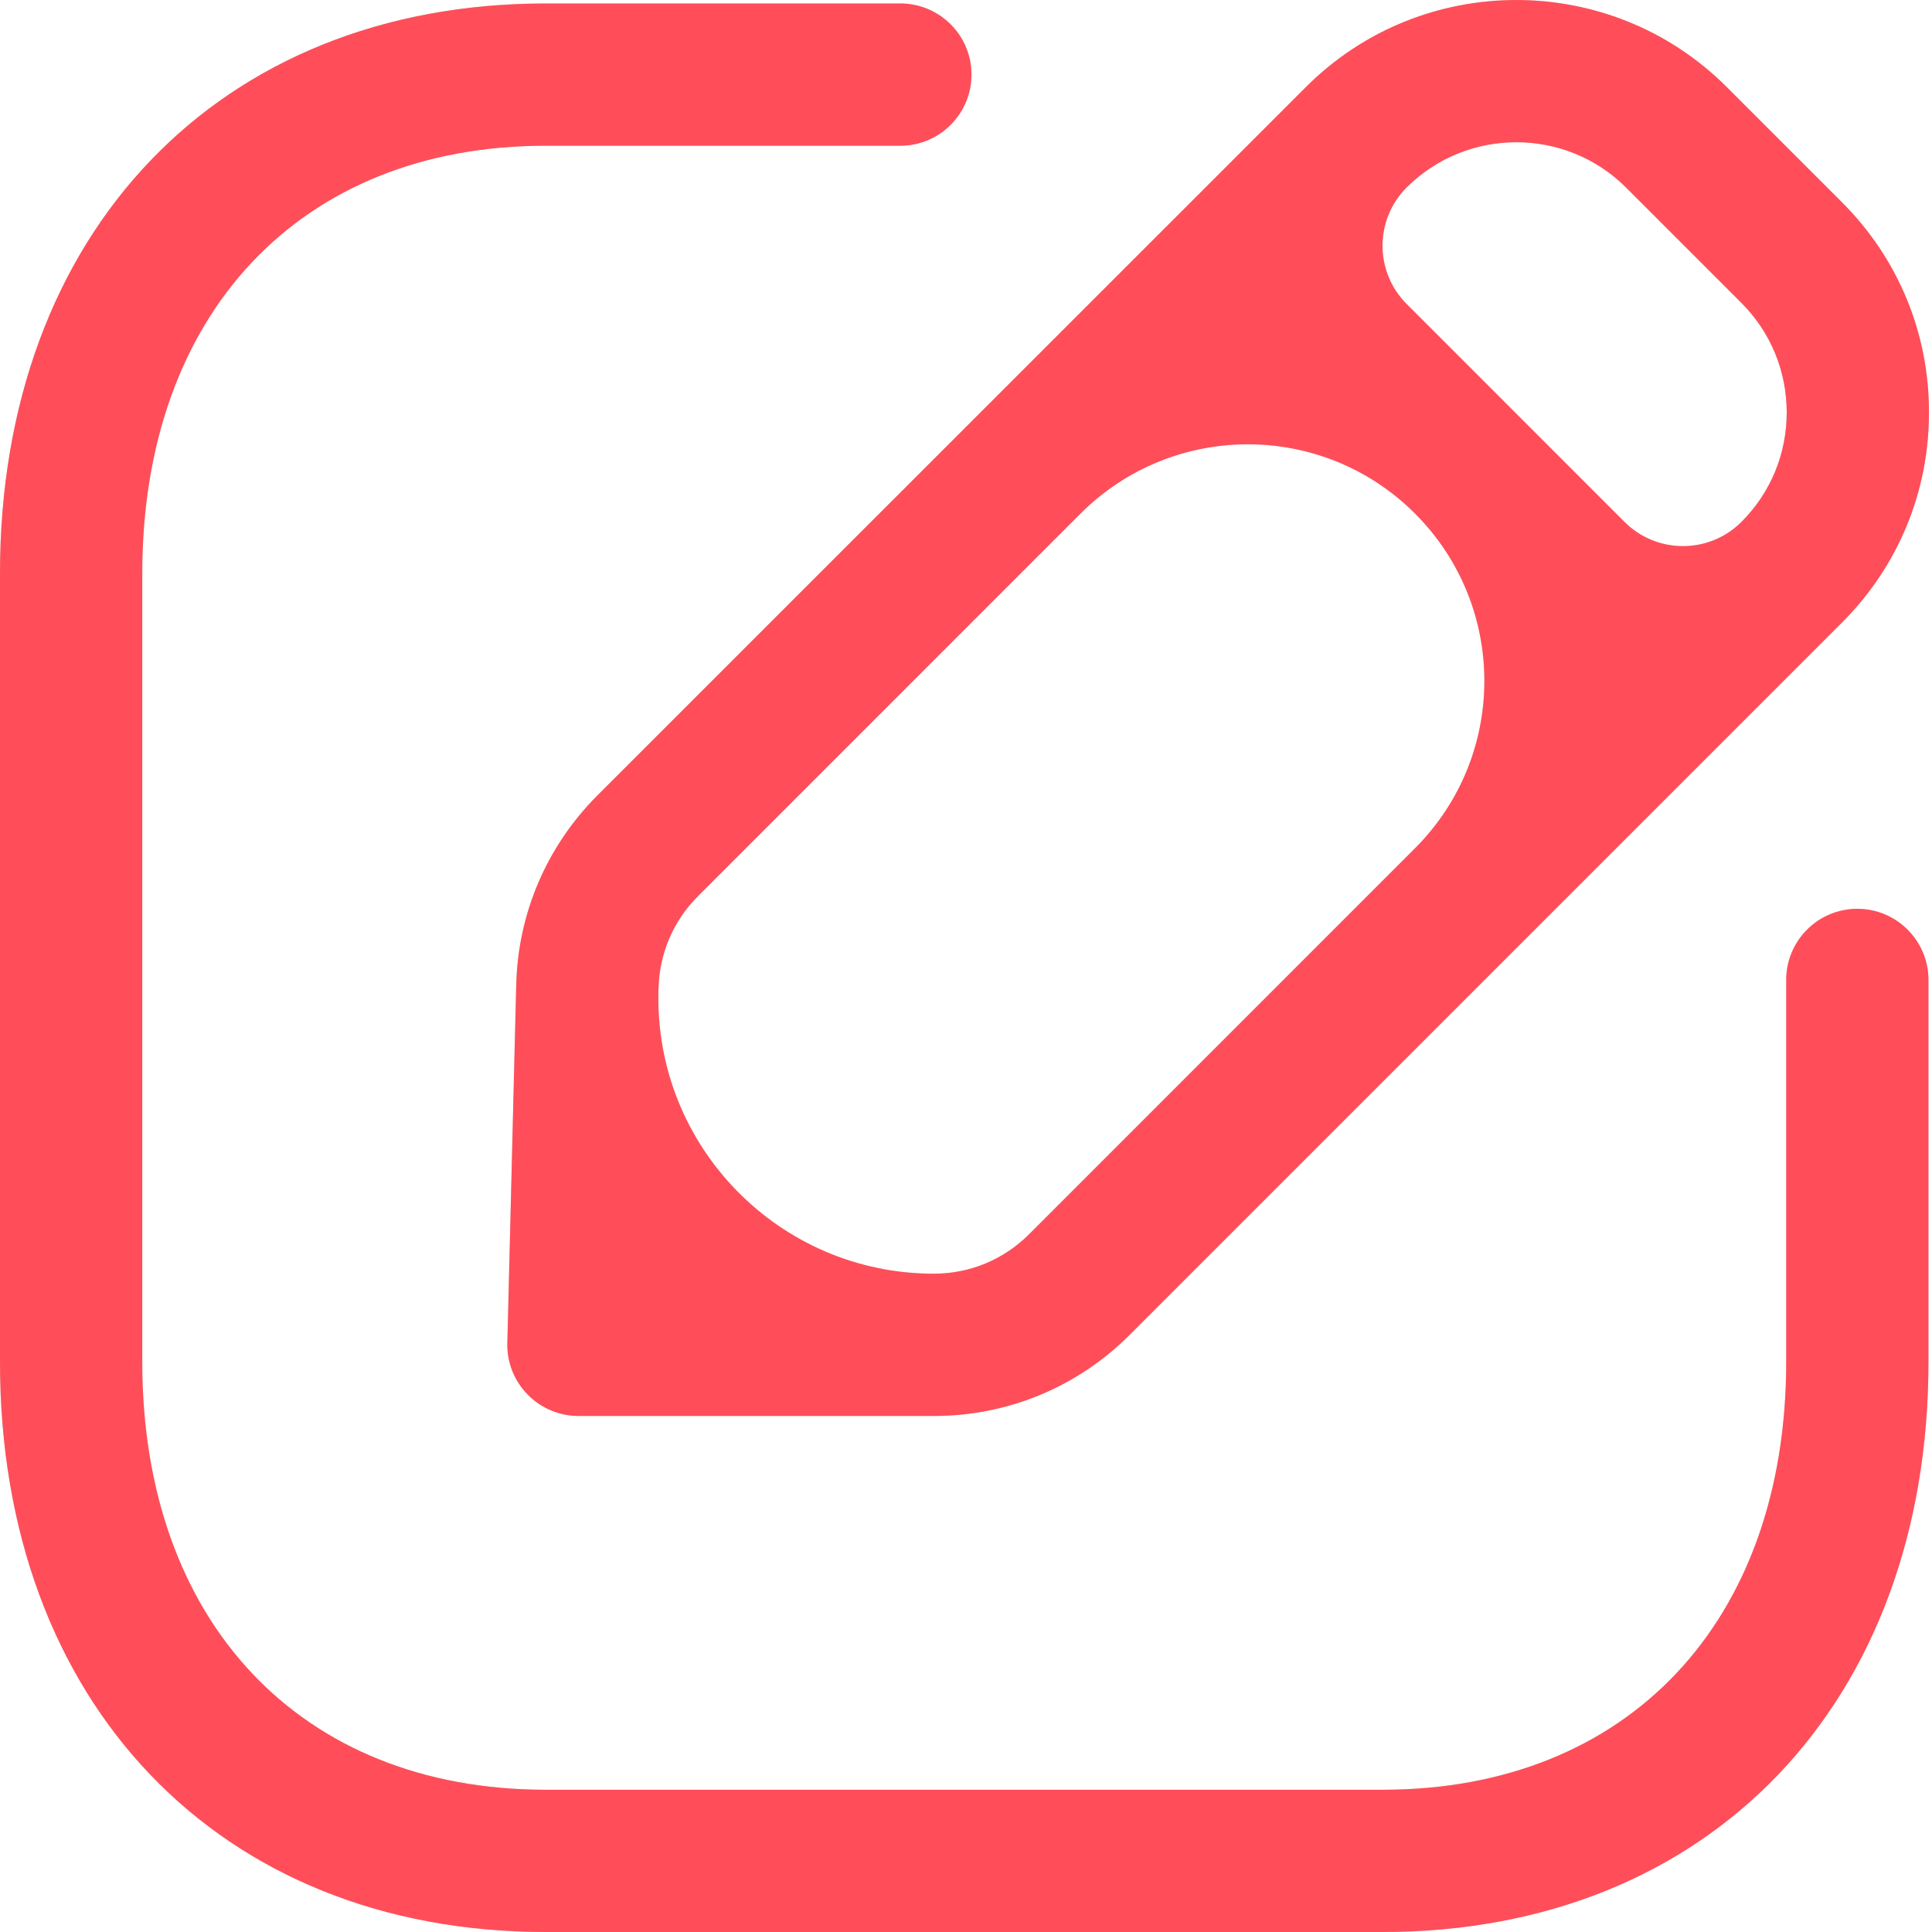
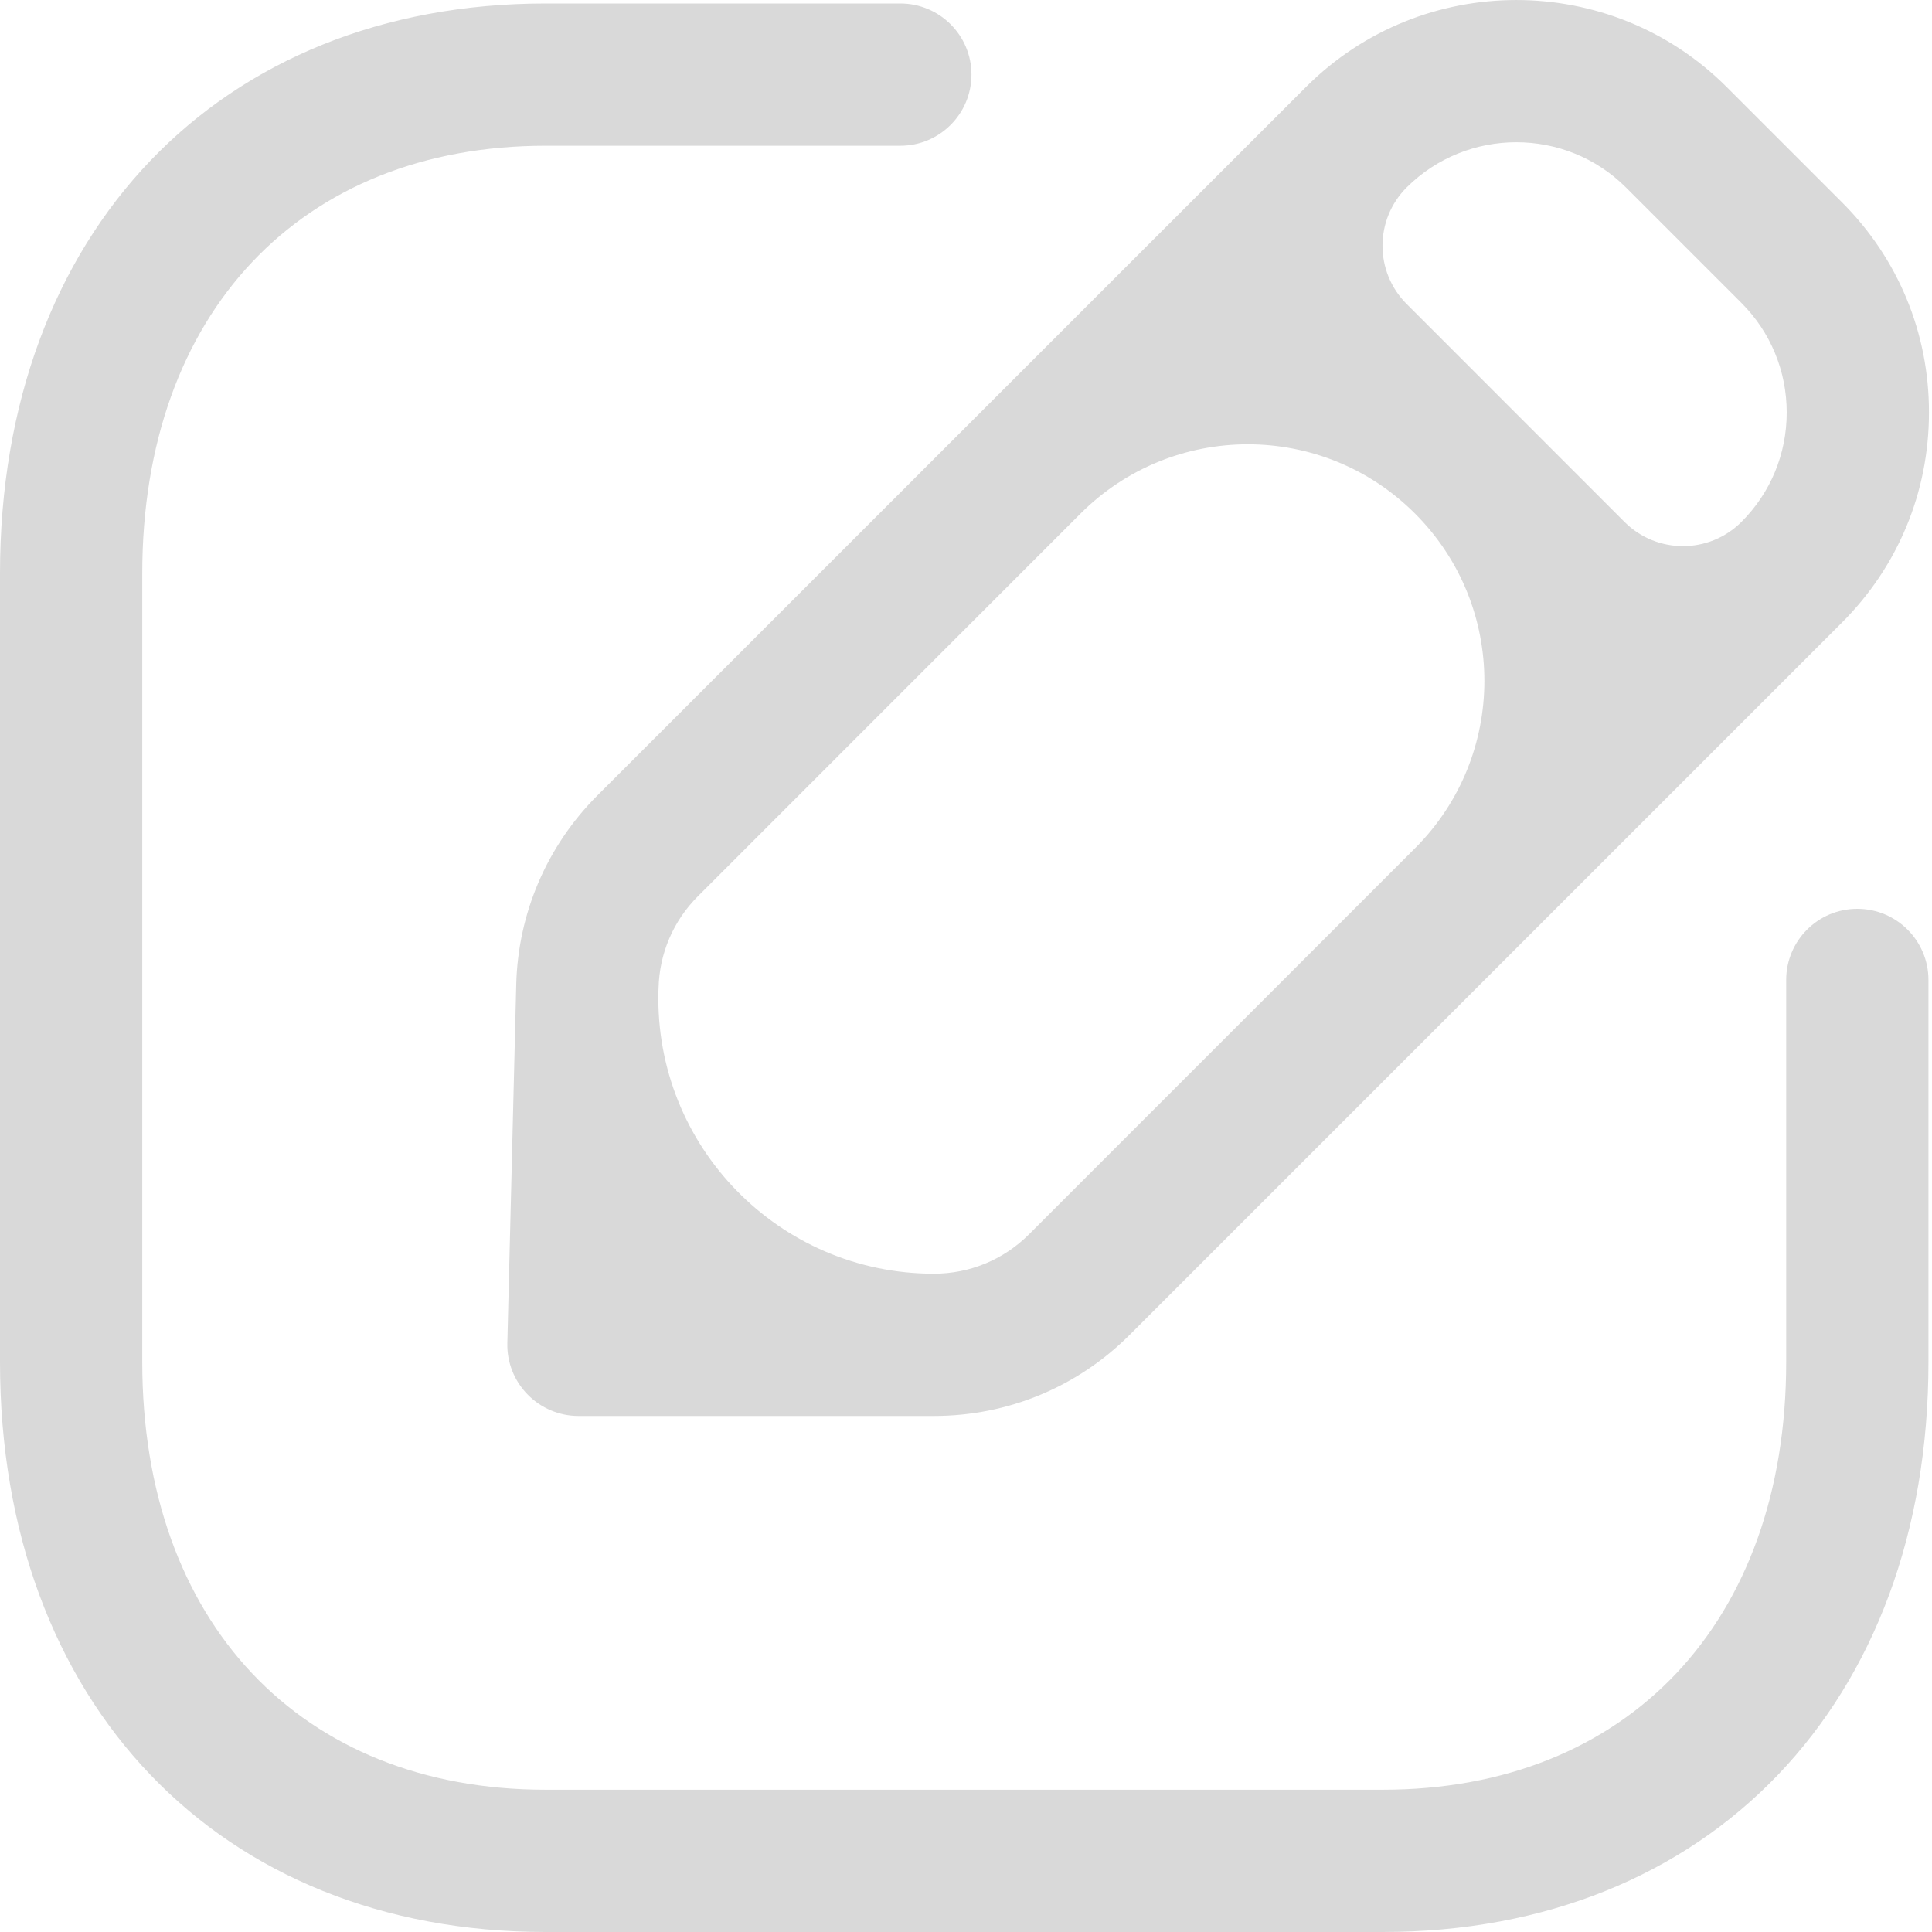
<svg xmlns="http://www.w3.org/2000/svg" width="30" height="30" viewBox="0 0 30 30" fill="none">
  <path fill-rule="evenodd" clip-rule="evenodd" d="M13.98 0.054C14.59 0.054 15.085 0.548 15.085 1.158C15.085 1.768 14.59 2.263 13.98 2.263H8.473C4.668 2.263 2.209 4.87 2.209 8.904V21.149C2.209 25.184 4.668 27.791 8.473 27.791H21.47C25.276 27.791 27.736 25.184 27.736 21.149V15.217C27.736 14.607 28.23 14.112 28.84 14.112C29.45 14.112 29.945 14.607 29.945 15.217V21.149C29.945 26.443 26.538 30 21.47 30H8.473C3.405 30 0 26.443 0 21.149V8.904C0 3.611 3.405 0.054 8.473 0.054H13.98ZM26.809 1.348L28.601 3.14C29.474 4.012 29.955 5.171 29.953 6.406C29.953 7.64 29.473 8.797 28.601 9.668L17.541 20.728C16.73 21.539 15.649 21.987 14.5 21.987H8.982C8.685 21.987 8.399 21.866 8.192 21.653C7.984 21.441 7.87 21.153 7.878 20.854L8.016 15.288C8.044 14.181 8.491 13.139 9.274 12.354L20.282 1.348C22.082 -0.449 25.009 -0.449 26.809 1.348ZM21.973 7.975C20.539 6.54 18.213 6.541 16.778 7.975L10.837 13.917C10.455 14.299 10.239 14.805 10.226 15.343L10.224 15.394C10.164 17.797 12.096 19.778 14.5 19.778C15.059 19.778 15.584 19.561 15.98 19.165L21.974 13.17C23.408 11.735 23.408 9.41 21.973 7.975ZM21.843 2.91C21.343 3.41 21.342 4.22 21.842 4.72L25.225 8.104C25.726 8.605 26.538 8.606 27.04 8.105C27.494 7.652 27.744 7.048 27.744 6.406C27.744 5.762 27.494 5.157 27.04 4.703L25.247 2.91C24.309 1.975 22.783 1.975 21.843 2.91Z" fill="#D9D9D9" />
-   <path fill-rule="evenodd" clip-rule="evenodd" d="M13.98 0.054C14.59 0.054 15.085 0.548 15.085 1.158C15.085 1.768 14.59 2.263 13.98 2.263H8.473C4.668 2.263 2.209 4.87 2.209 8.904V21.149C2.209 25.184 4.668 27.791 8.473 27.791H21.47C25.276 27.791 27.736 25.184 27.736 21.149V15.217C27.736 14.607 28.23 14.112 28.84 14.112C29.45 14.112 29.945 14.607 29.945 15.217V21.149C29.945 26.443 26.538 30 21.47 30H8.473C3.405 30 0 26.443 0 21.149V8.904C0 3.611 3.405 0.054 8.473 0.054H13.98ZM26.809 1.348L28.601 3.14C29.474 4.012 29.955 5.171 29.953 6.406C29.953 7.64 29.473 8.797 28.601 9.668L17.541 20.728C16.73 21.539 15.649 21.987 14.5 21.987H8.982C8.685 21.987 8.399 21.866 8.192 21.653C7.984 21.441 7.87 21.153 7.878 20.854L8.016 15.288C8.044 14.181 8.491 13.139 9.274 12.354L20.282 1.348C22.082 -0.449 25.009 -0.449 26.809 1.348ZM21.973 7.975C20.539 6.54 18.213 6.541 16.778 7.975L10.837 13.917C10.455 14.299 10.239 14.805 10.226 15.343L10.224 15.394C10.164 17.797 12.096 19.778 14.5 19.778C15.059 19.778 15.584 19.561 15.98 19.165L21.974 13.17C23.408 11.735 23.408 9.41 21.973 7.975ZM21.843 2.91C21.343 3.41 21.342 4.22 21.842 4.72L25.225 8.104C25.726 8.605 26.538 8.606 27.04 8.105C27.494 7.652 27.744 7.048 27.744 6.406C27.744 5.762 27.494 5.157 27.04 4.703L25.247 2.91C24.309 1.975 22.783 1.975 21.843 2.91Z" fill="#FF4E59" />
</svg>